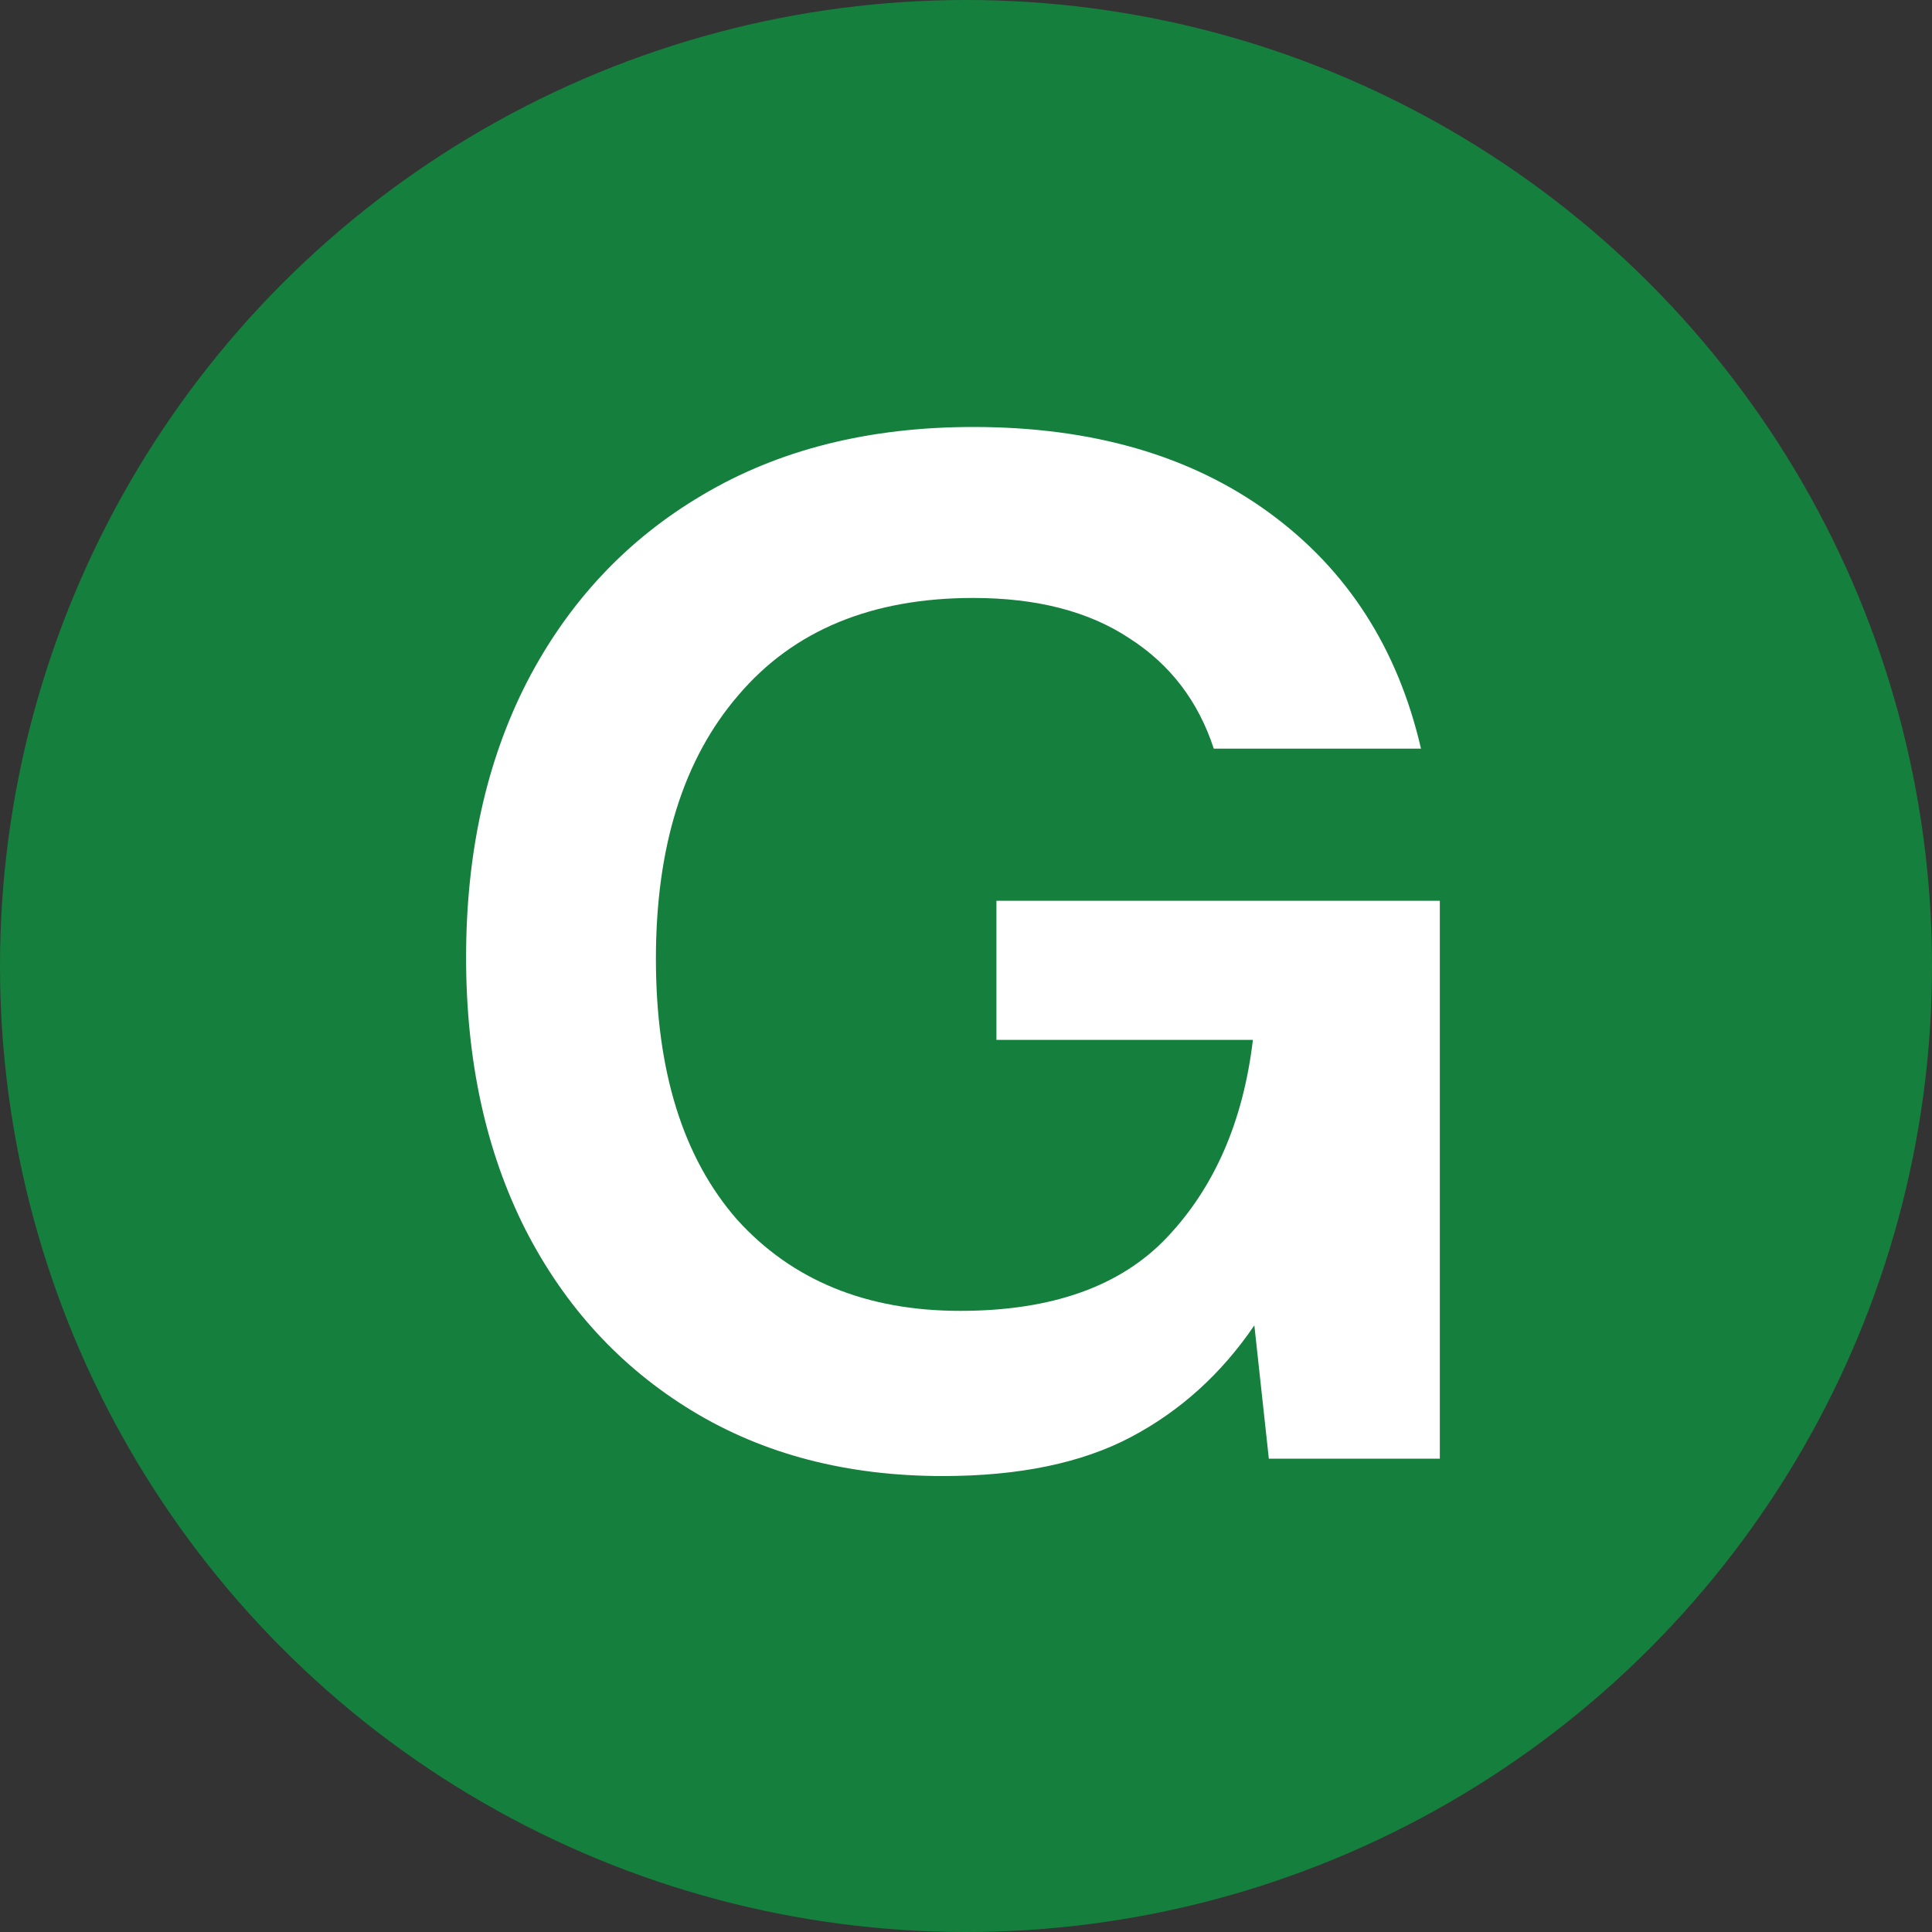
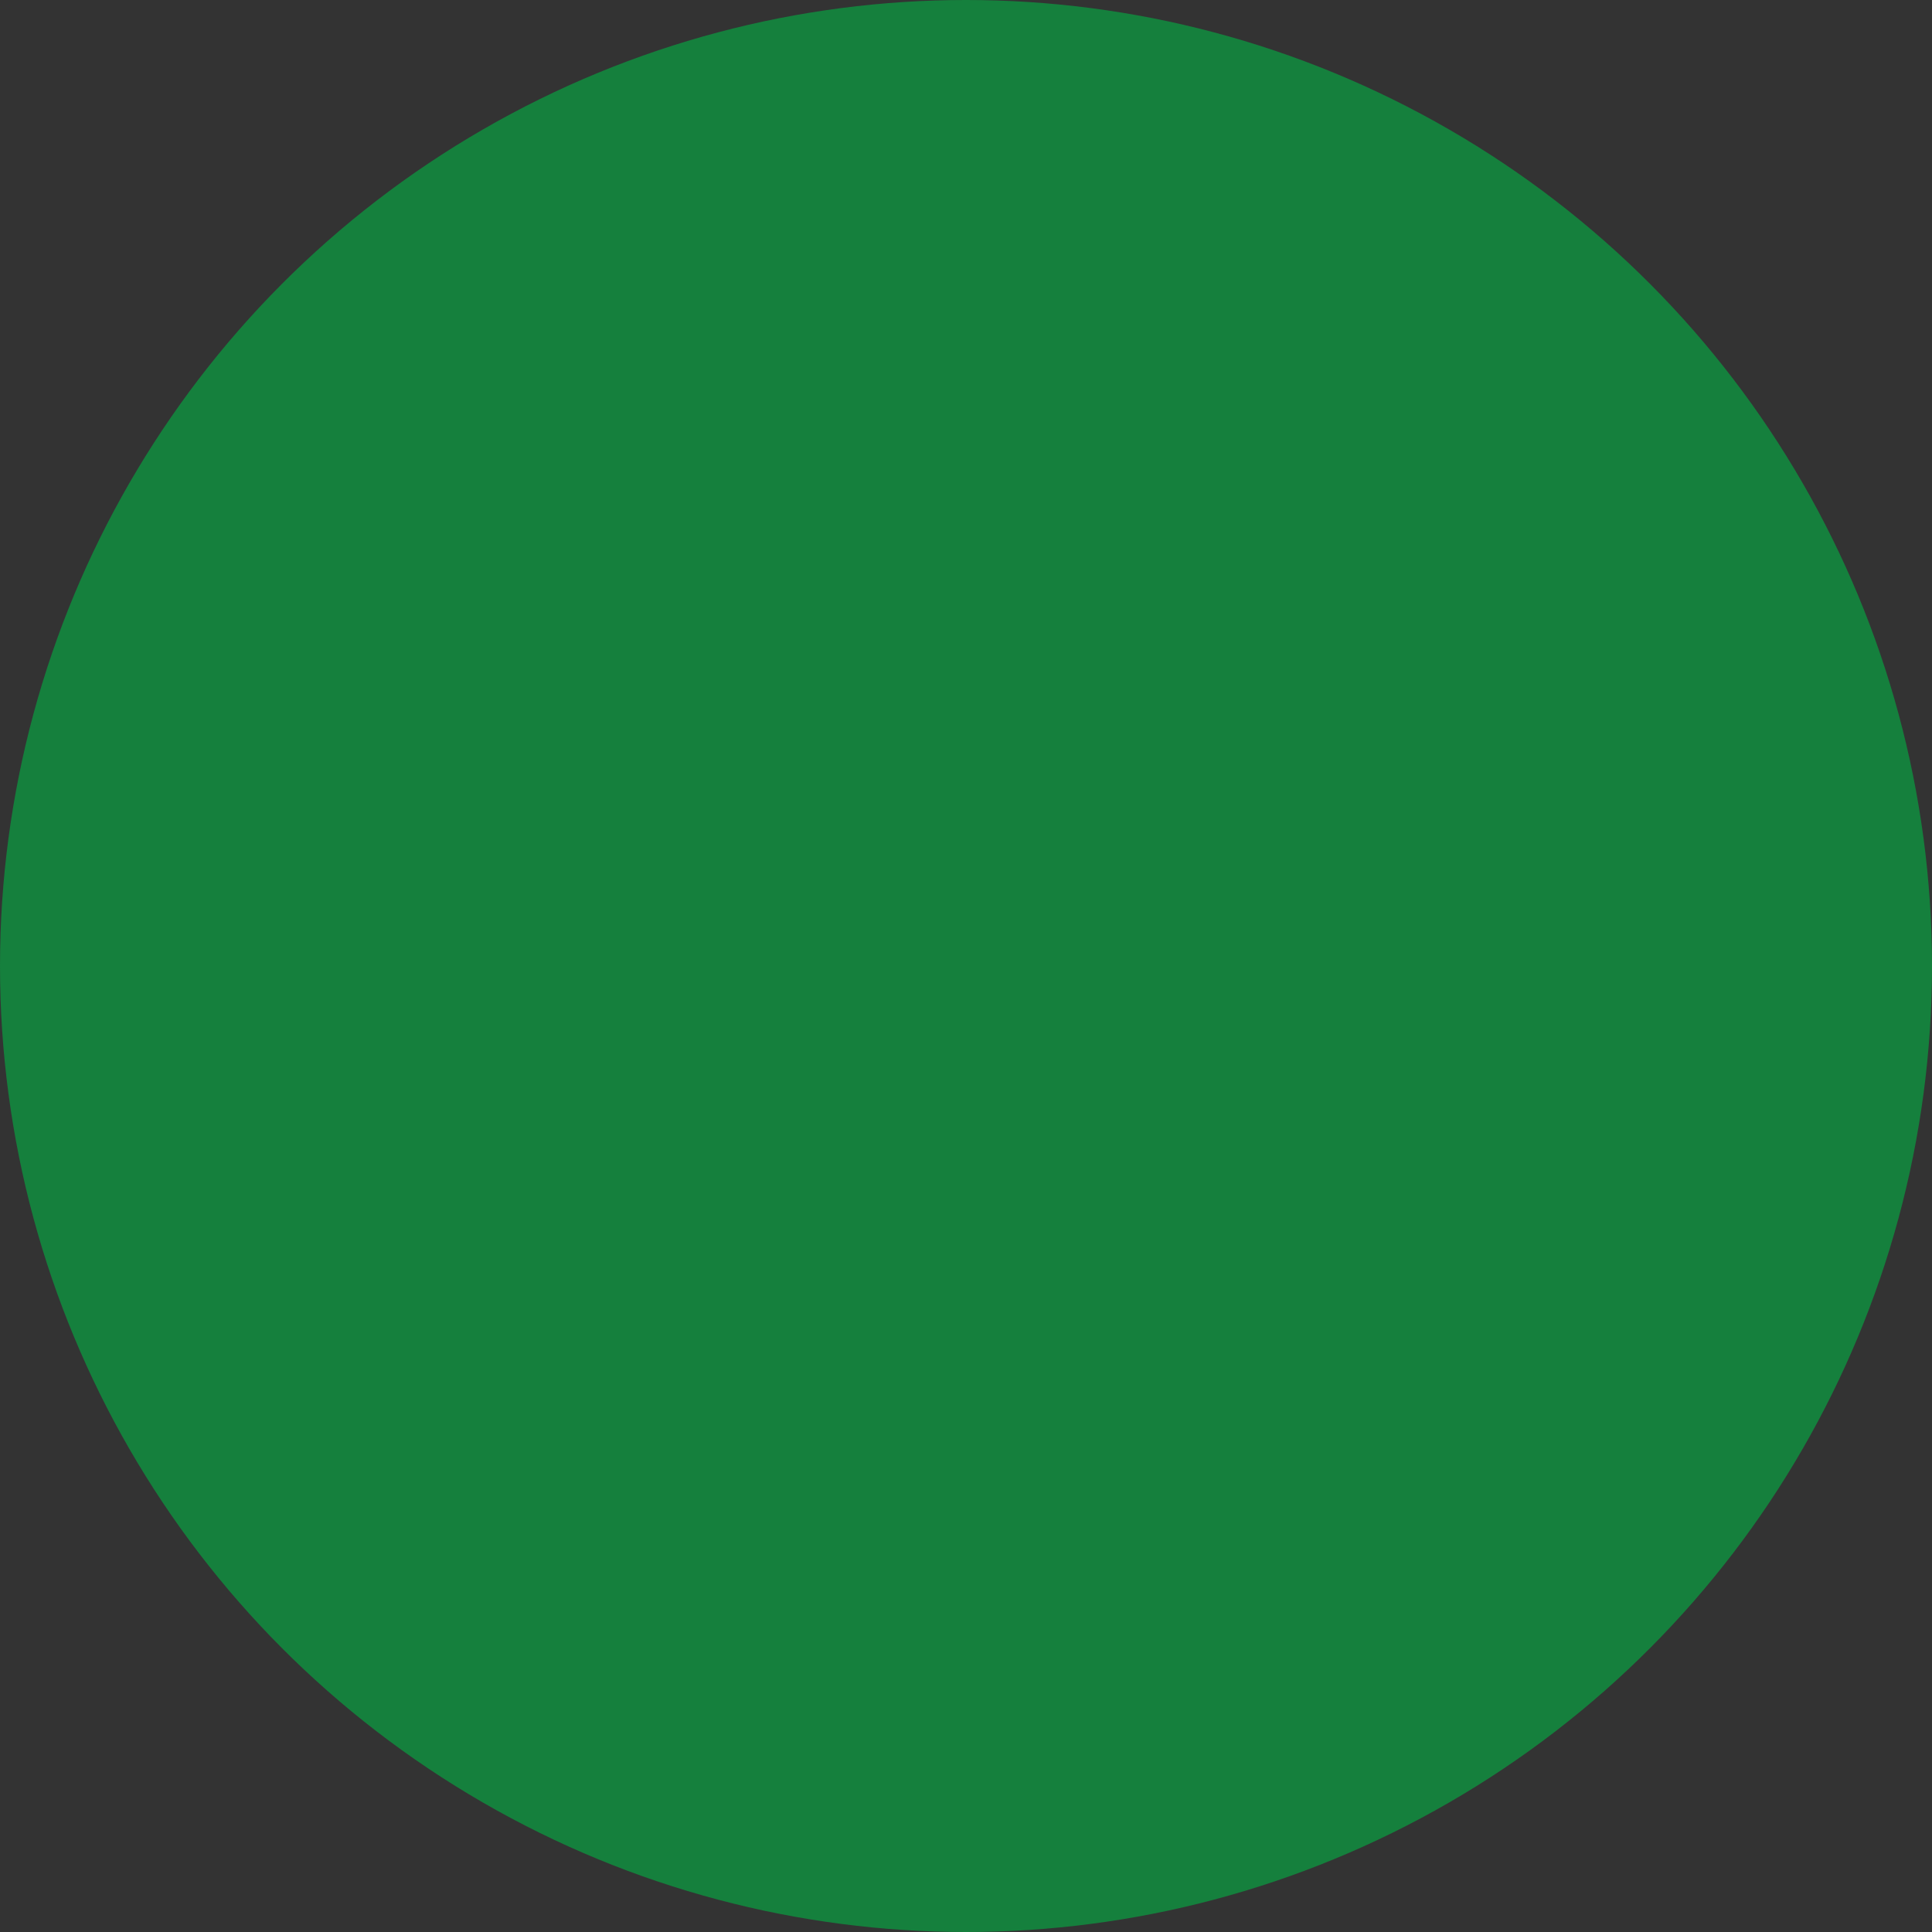
<svg xmlns="http://www.w3.org/2000/svg" width="400" height="400" viewBox="0 0 400 400" fill="none">
  <rect x="0" y="0" width="400" height="400" fill="#333333" stroke="none" />
  <circle cx="200" cy="200" r="200" fill="#15803D" />
-   <path d="M195.2 305.6C175.4 305.6 158.1 301.1 143.3 292.1C128.5 283.1 117 270.6 108.8 254.6C100.6 238.4 96.5 219.6 96.5 198.2C96.5 176.6 100.7 157.6 109.1 141.2C117.7 124.6 129.8 111.7 145.4 102.5C161.2 93.1 179.9 88.4 201.5 88.4C226.1 88.4 246.5 94.3 262.7 106.1C278.9 117.9 289.4 134.2 294.2 155H251.3C248.1 145.2 242.3 137.6 233.9 132.2C225.5 126.6 214.7 123.8 201.5 123.8C180.5 123.8 164.3 130.5 152.9 143.9C141.5 157.1 135.8 175.3 135.8 198.5C135.8 221.7 141.4 239.7 152.6 252.5C164 265.1 179.4 271.4 198.8 271.4C217.8 271.4 232.1 266.3 241.7 256.1C251.5 245.7 257.4 232.1 259.4 215.3H206.3V186.5H298.1V302H262.7L259.7 274.4C252.9 284.4 244.4 292.1 234.2 297.5C224 302.9 211 305.6 195.2 305.6Z" fill="white" />
</svg>